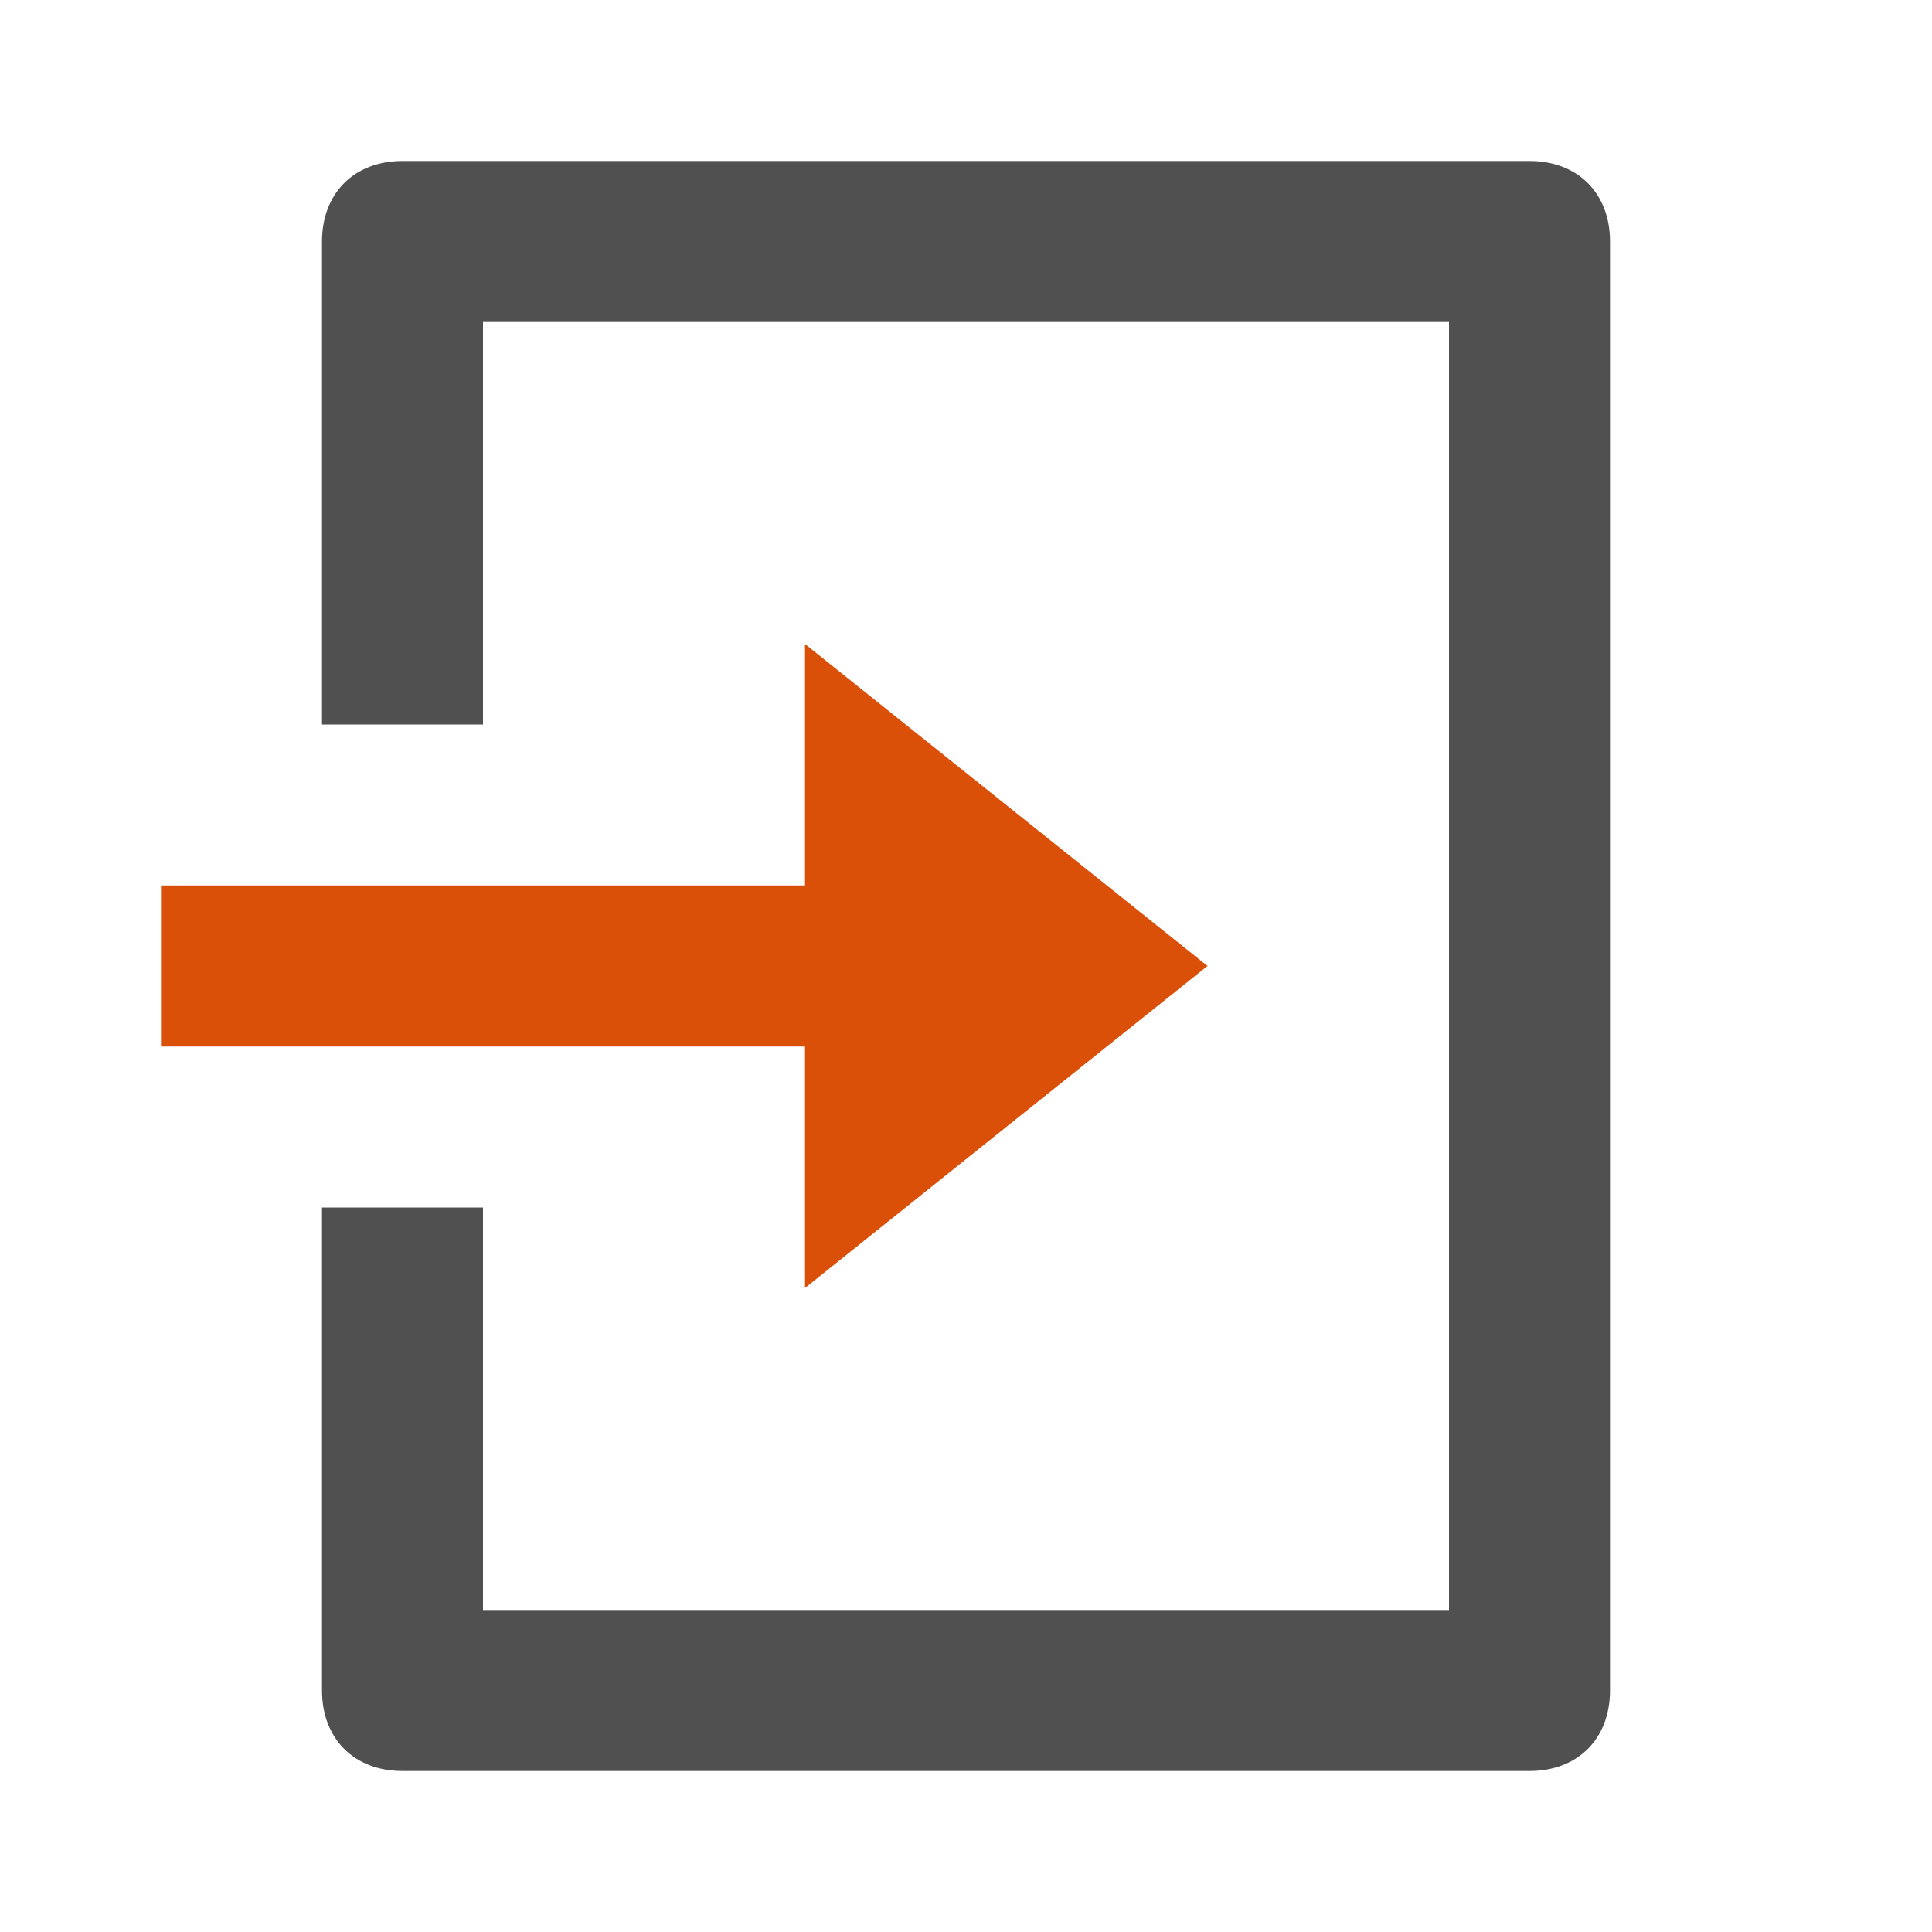
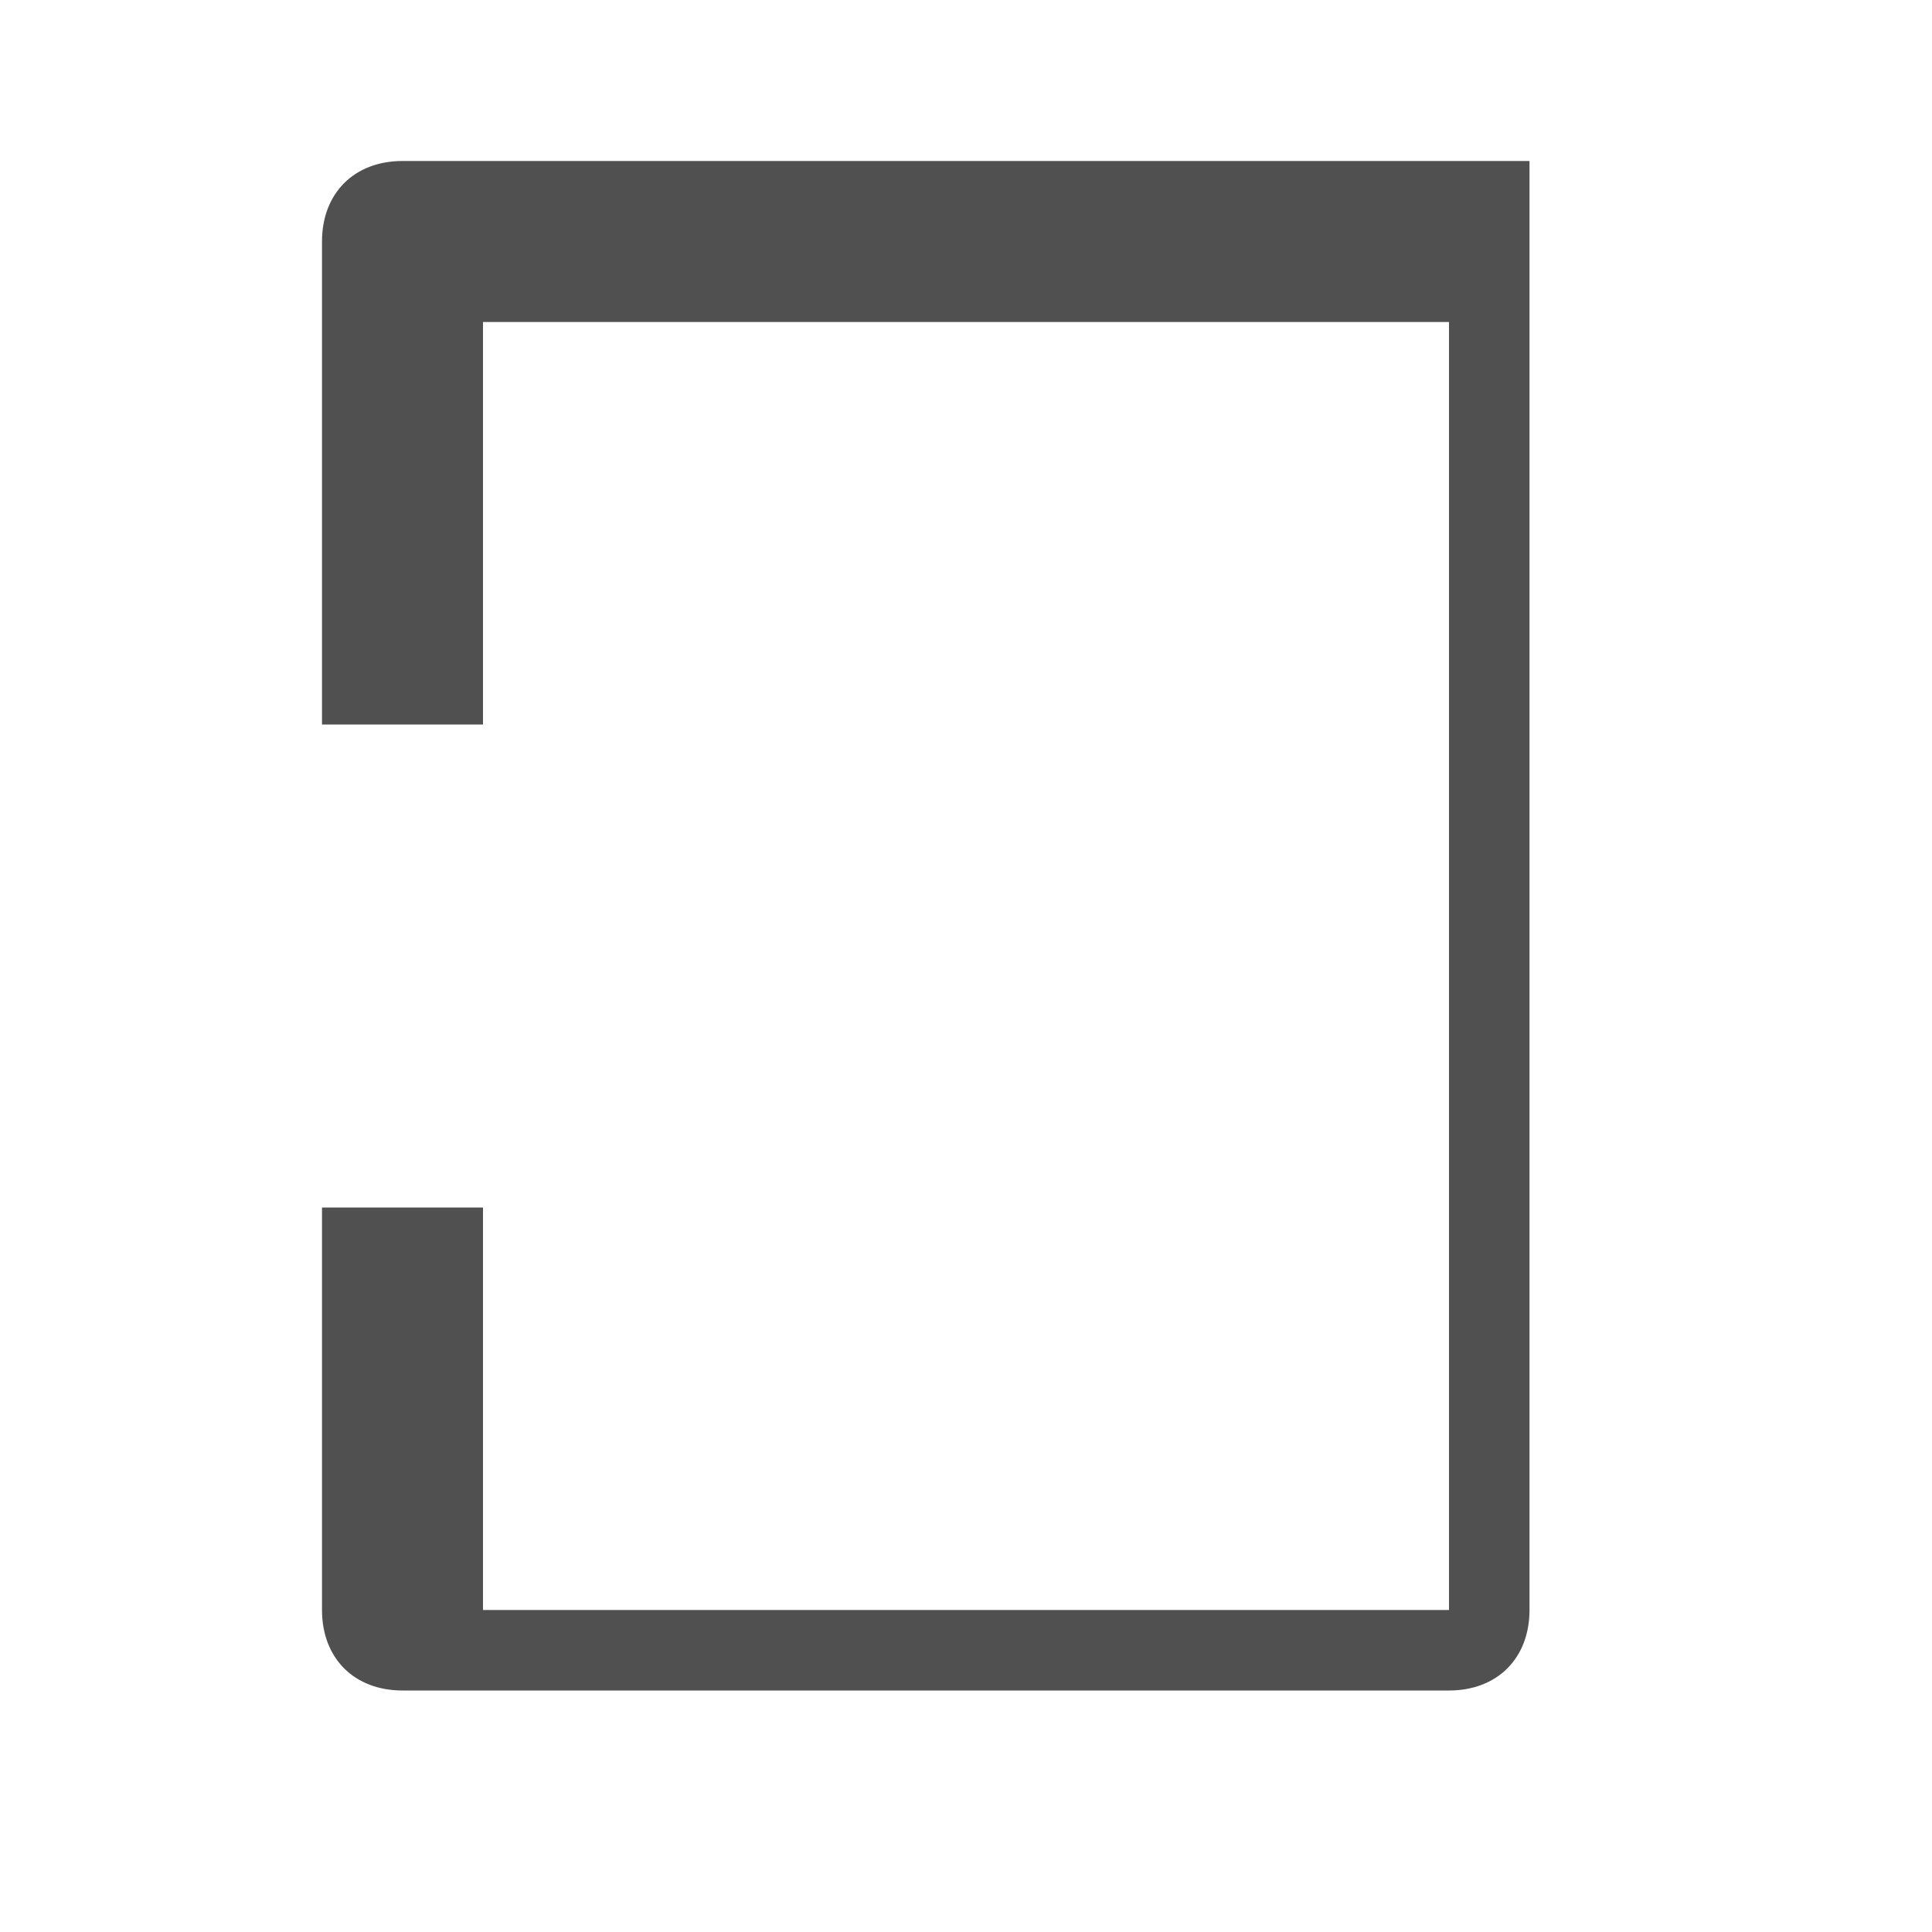
<svg xmlns="http://www.w3.org/2000/svg" version="1.1" id="圖層_1" x="0px" y="0px" viewBox="0 0 24 24" style="enable-background:new 0 0 24 24;" xml:space="preserve">
  <style type="text/css">
	.st0{fill:none;}
	.st1{fill:#505050;}
	.st2{fill:#DB5009;}
</style>
  <g>
    <path class="st0" d="M0,0h24v24H0V0z" />
-     <path class="st1" d="M4,15h2v5h12V4H6v5H4V3c0-0.6,0.4-1,1-1h14c0.6,0,1,0.4,1,1v18c0,0.6-0.4,1-1,1H5c-0.6,0-1-0.4-1-1V15z" />
+     <path class="st1" d="M4,15h2v5h12V4H6v5H4V3c0-0.6,0.4-1,1-1h14v18c0,0.6-0.4,1-1,1H5c-0.6,0-1-0.4-1-1V15z" />
  </g>
-   <polygon class="st2" points="10,11 10,8 15,12 10,16 10,13 2,13 2,11 " />
</svg>